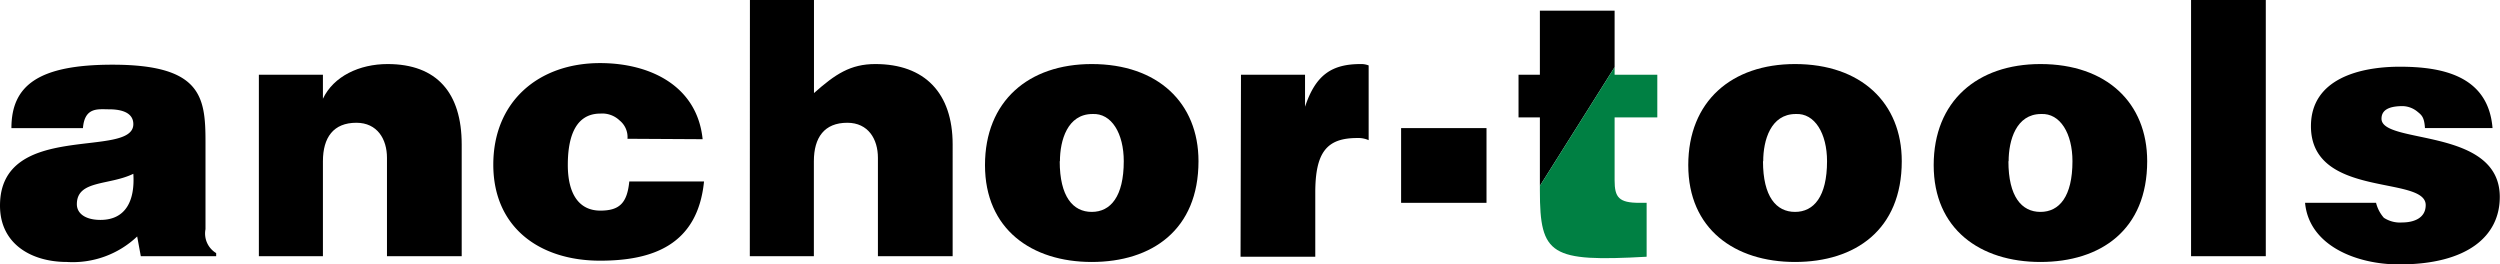
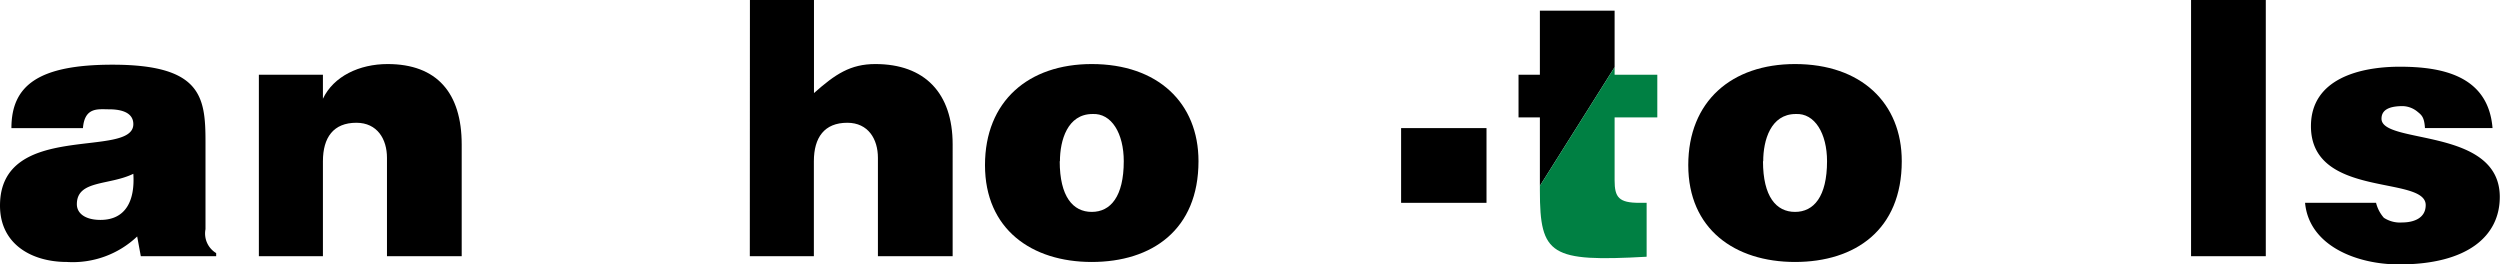
<svg xmlns="http://www.w3.org/2000/svg" width="234.19" height="24.77" viewBox="0 0 234.19 24.77">
  <defs>
    <style>.a{fill:#008043;}</style>
  </defs>
  <path d="M13.19,24l-.34-1.85a8.77,8.77,0,0,1-6.59,2.39C3,24.54,0,22.9,0,19.26c0-8,12.49-4.35,12.49-7.63,0-1.28-1.54-1.39-2.28-1.39-1,0-2.28-.24-2.44,1.76H1.07c0-4,2.54-5.94,9.47-5.94,8.31,0,8.71,3,8.71,7.21v8.2a2.14,2.14,0,0,0,1,2.24V24Zm-.7-7.72c-2.28,1.11-5.29.57-5.29,2.85C7.2,20,8,20.6,9.41,20.6,11.85,20.6,12.65,18.69,12.49,16.28Z" />
  <path d="M24.25,7h6V9.25C31.25,7.14,33.67,6,36.31,6c4.62,0,6.94,2.71,6.94,7.53V24h-7V14.78c0-1.74-.9-3.28-2.87-3.28-2.14,0-3.13,1.37-3.13,3.61V24h-6Z" />
-   <path d="M58.78,13a2,2,0,0,0-.73-1.71,2.36,2.36,0,0,0-1.81-.65c-2.61,0-3.05,2.74-3.05,4.81,0,2.65,1,4.28,3.05,4.28,1.81,0,2.51-.73,2.71-2.73h7c-.6,6-4.89,7.42-9.74,7.42-5.66,0-10-3.11-10-9s4.22-9.51,10-9.51c4.69,0,9.1,2.13,9.61,7.13Z" />
  <path d="M70.25,0h6V8.72C78.25,6.94,79.67,6,82,6c4.62,0,7.24,2.71,7.24,7.53V24h-7V14.78c0-1.74-.9-3.28-2.87-3.28-2.14,0-3.13,1.37-3.13,3.61V24h-6Z" />
  <path d="M102.27,6c6.19,0,10,3.64,10,9.1,0,6.43-4.36,9.44-10,9.44s-10-3.08-10-9.07S96.34,6,102.27,6Zm-3,9.1c0,3.32,1.24,4.75,3,4.75s3-1.43,3-4.75c0-2.58-1.13-4.52-2.94-4.42C100,10.69,99.29,13.14,99.29,15.11Z" />
-   <path d="M116.25,7h6v3h0c1-3,2.51-4,5.22-4a1.91,1.91,0,0,1,.74.13v7a2.39,2.39,0,0,0-1.08-.2c-2.85,0-3.92,1.34-3.92,5.12v6h-7Z" />
  <path d="M131.25,19V12h8v7Z" />
  <path d="M168.15,6c6.19,0,10,3.64,10,9.1,0,6.43-4.36,9.44-10,9.44s-10-3.08-10-9.07S162.22,6,168.15,6Zm-3,9.1c0,3.32,1.24,4.75,3,4.75s3-1.43,3-4.75c0-2.58-1.14-4.52-2.94-4.42C165.87,10.69,165.17,13.14,165.17,15.11Z" />
-   <path d="M191.14,6c6.2,0,10,3.64,10,9.1,0,6.43-4.35,9.44-10,9.44s-10-3.08-10-9.07S185.22,6,191.14,6Zm-3,9.1c0,3.32,1.24,4.75,3,4.75s3-1.43,3-4.75c0-2.58-1.14-4.52-2.95-4.42C188.87,10.69,188.16,13.14,188.16,15.11Z" />
  <path d="M205.25,24V0h7V24Z" />
  <path d="M222.58,19a3.33,3.33,0,0,0,.73,1.4,2.75,2.75,0,0,0,1.71.44c1.07,0,2.21-.39,2.21-1.63,0-2.81-10.75-.59-10.75-7.39,0-4.48,4.66-5.57,8.31-5.57,3.81,0,8.3.75,8.7,5.75h-6.33c-.06-1-.3-1.21-.67-1.51a2.27,2.27,0,0,0-1.4-.55c-1.21,0-2,.31-2,1.18,0,2.44,11.08.77,11.08,7.33,0,3.65-3,6.32-9.44,6.32-4,0-8.43-1.77-8.8-5.77Z" />
  <polygon points="151.25 1 144.25 1 144.25 7 142.25 7 142.25 11 144.25 11 144.25 17.41 151.25 6.29 151.25 1" />
  <path class="a" d="M155.25,11V7h-4V6.29l-7,11.12v.45c0,6.05,1,6.69,10,6.19V19h-.67c-1.94,0-2.33-.51-2.33-2.11V11Z" />
</svg>